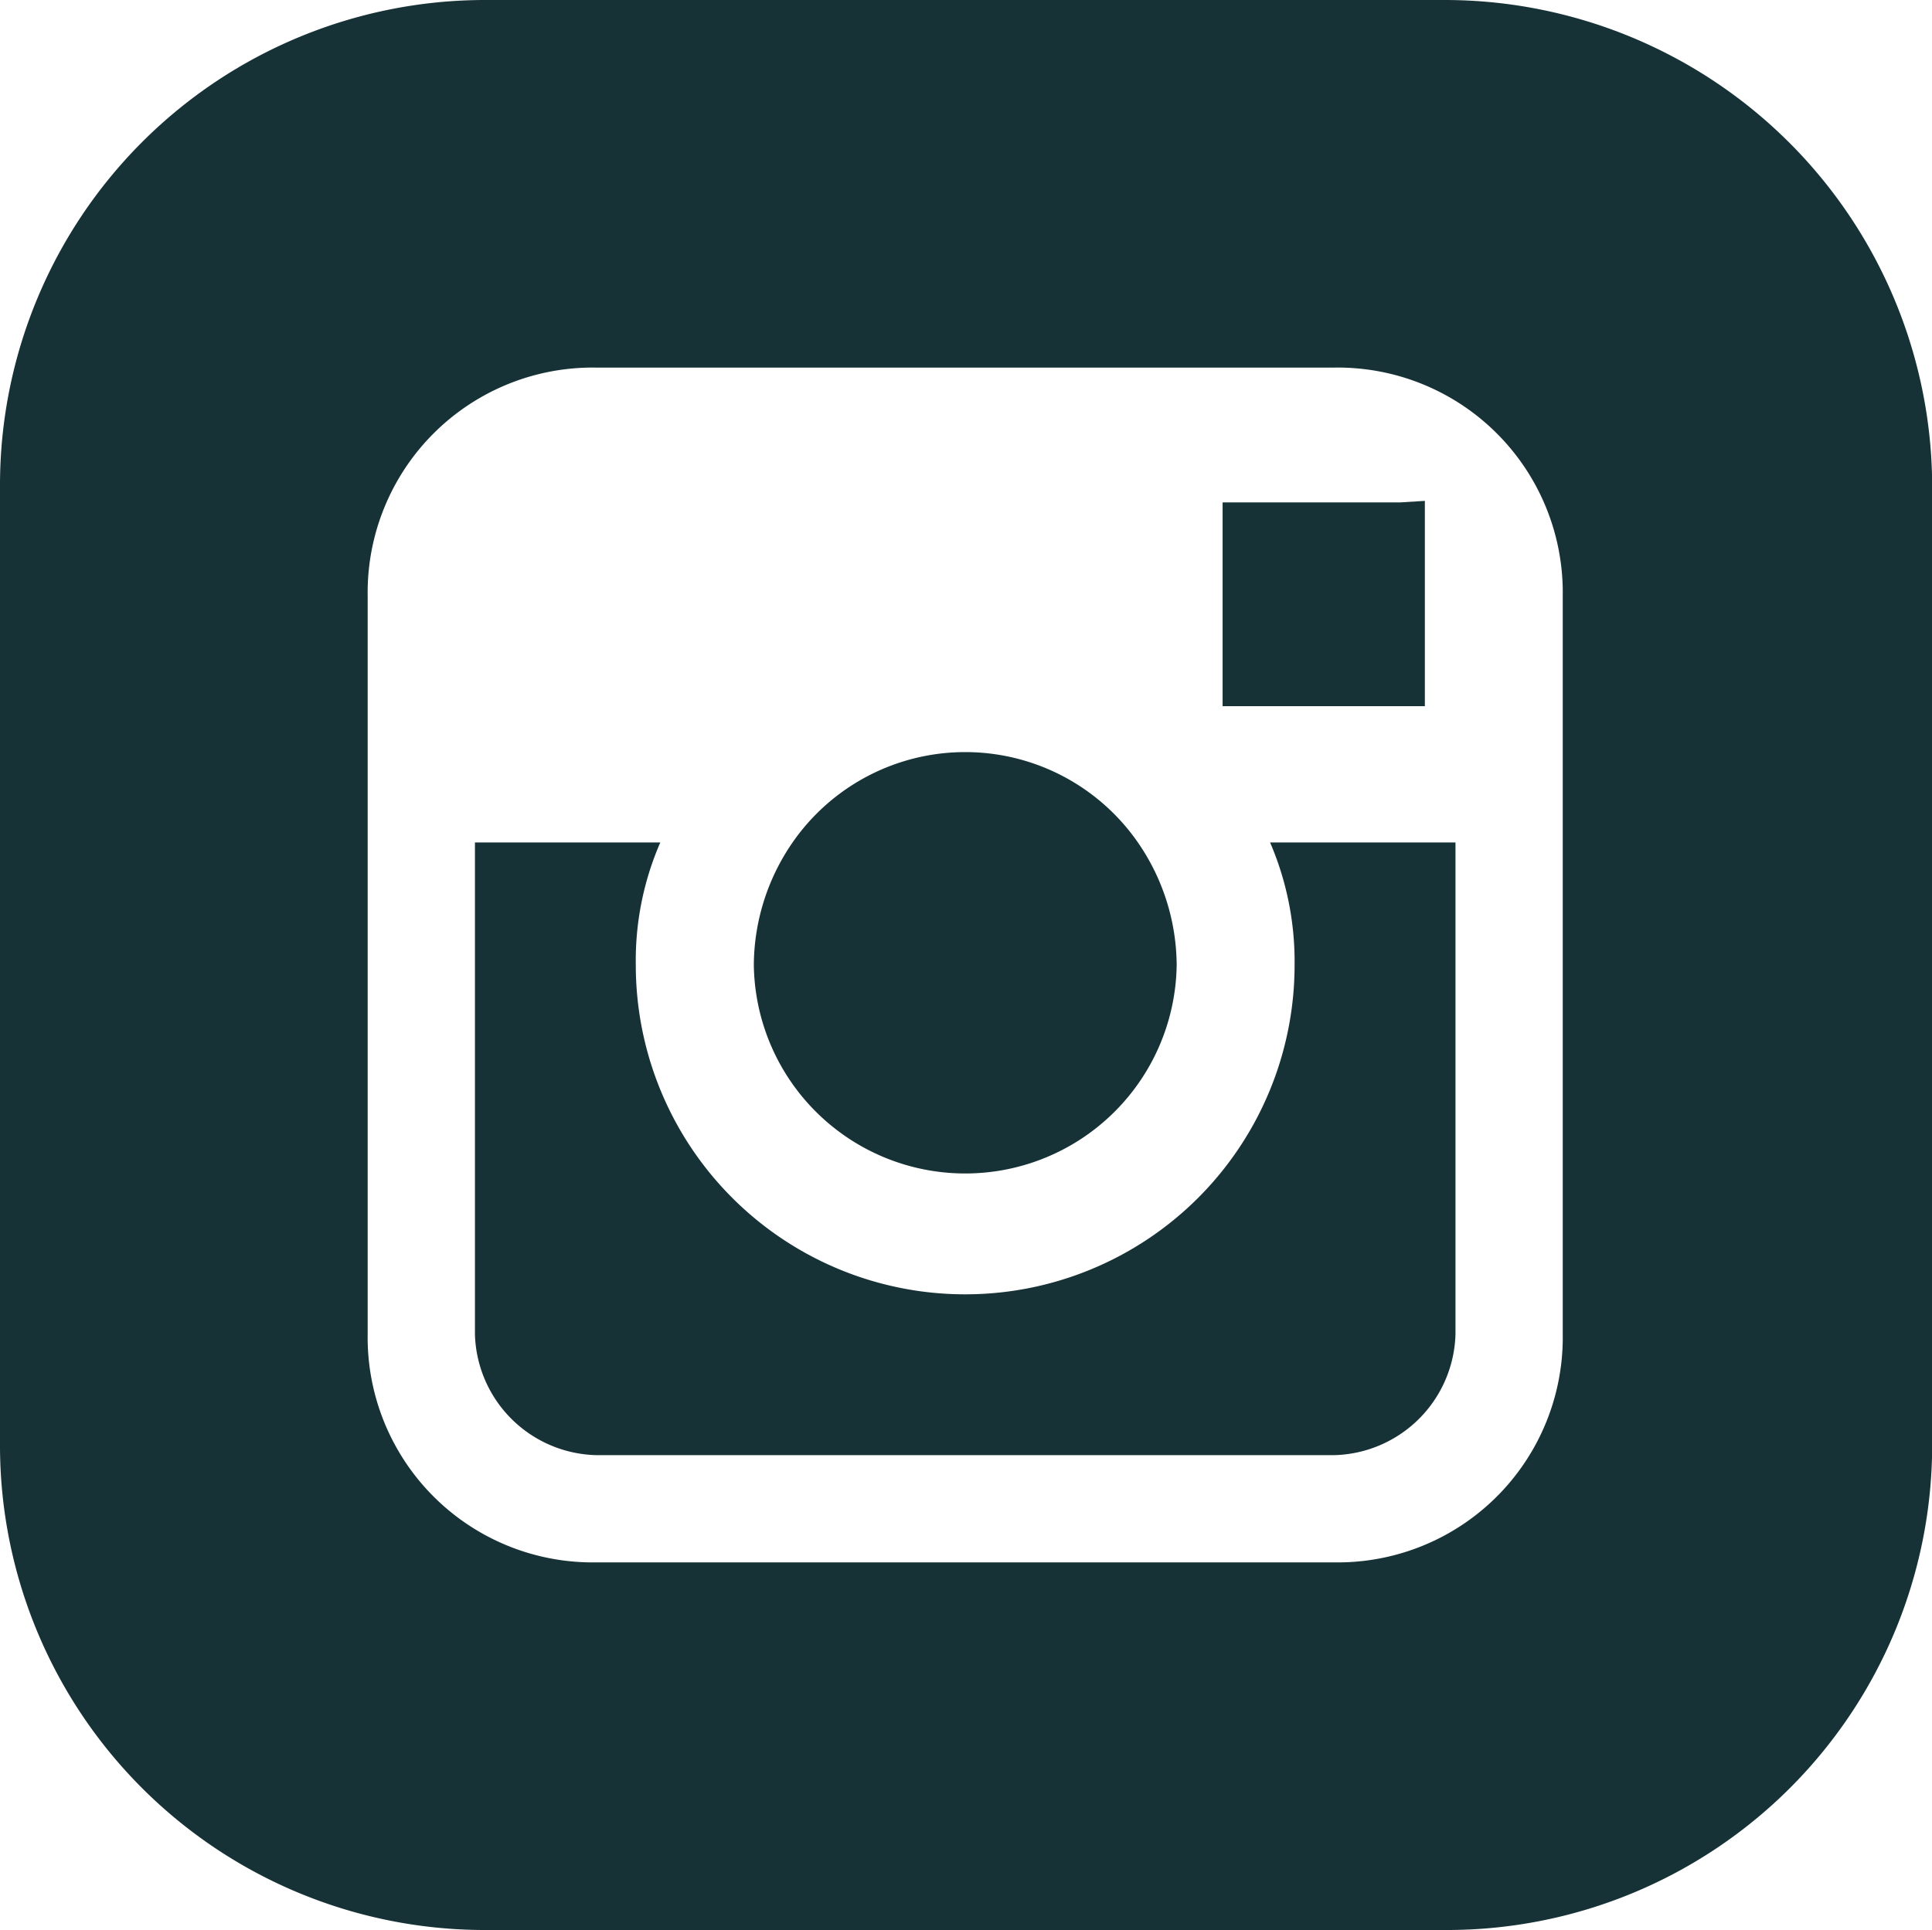
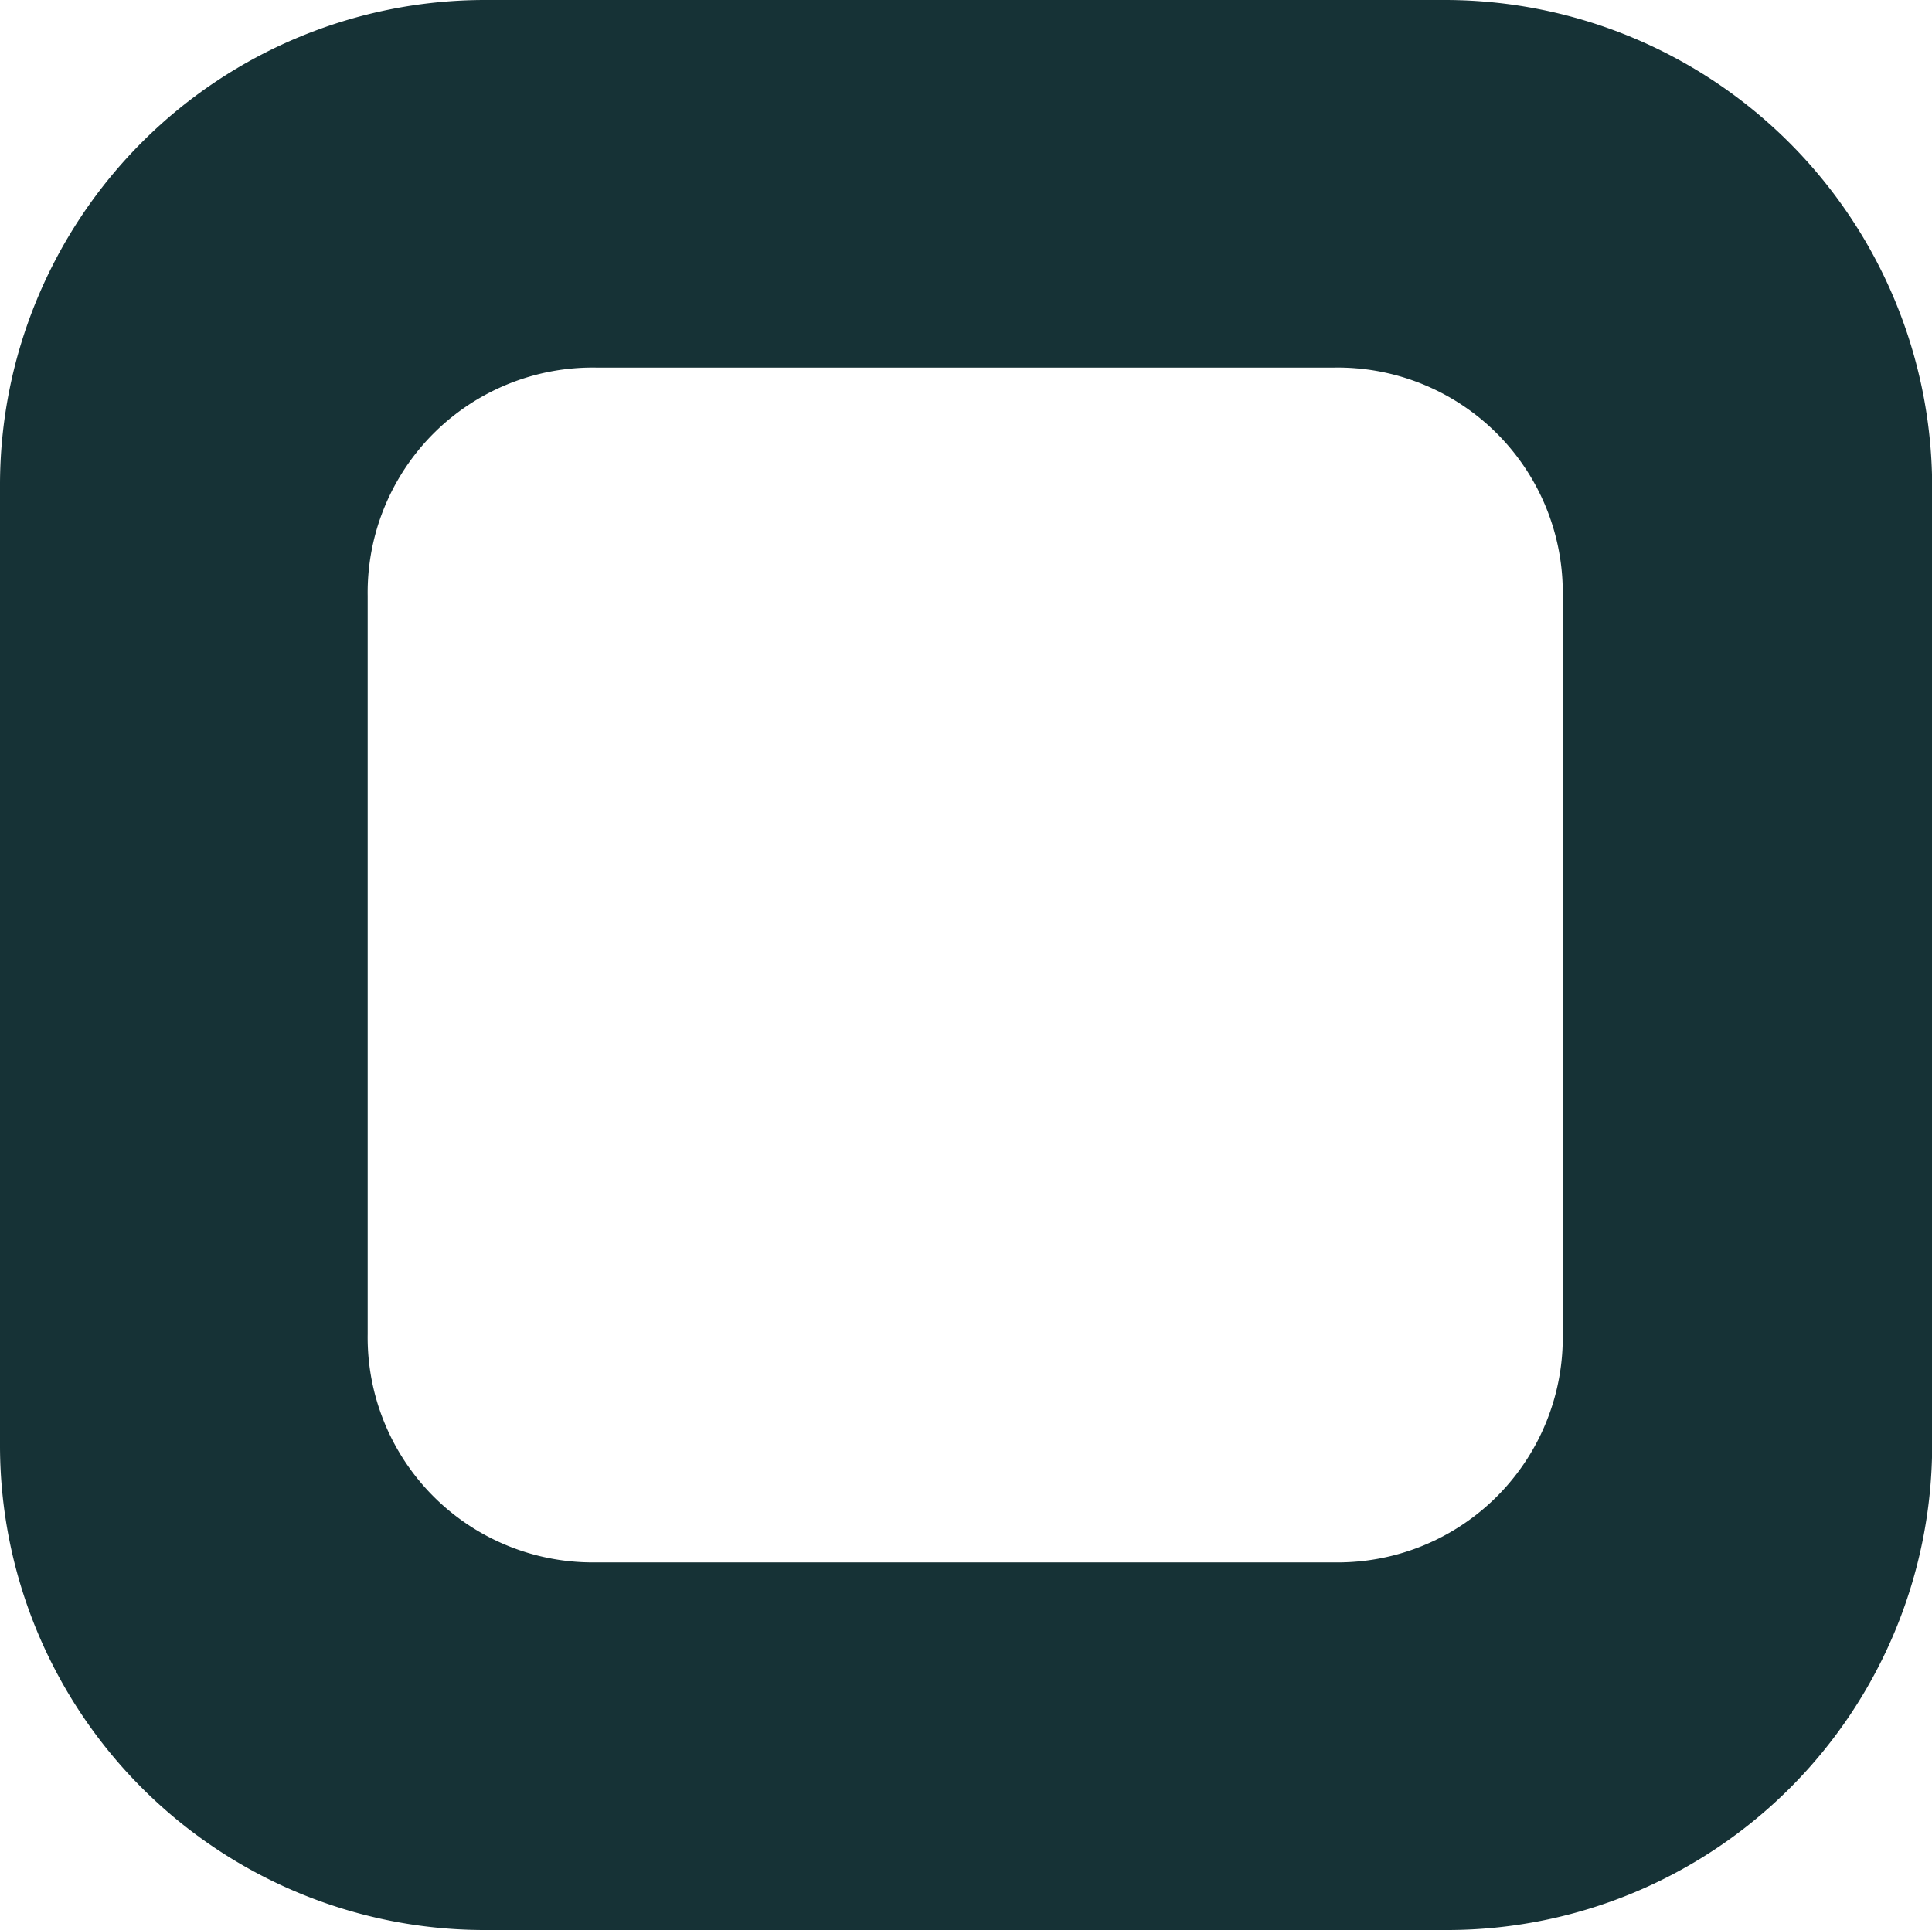
<svg xmlns="http://www.w3.org/2000/svg" width="47.696" height="47.658" viewBox="0 0 47.696 47.658">
  <g id="Group_4587" data-name="Group 4587" transform="translate(0 -0.2)">
    <g id="Group_4168" data-name="Group 4168" transform="translate(18.609 18.771)">
      <g id="Group_4167" data-name="Group 4167">
-         <path id="Path_183" data-name="Path 183" d="M206.256,198.794a5.187,5.187,0,0,0-8.472,0,5.374,5.374,0,0,0-.983,3.064,5.22,5.22,0,0,0,10.439,0A5.374,5.374,0,0,0,206.256,198.794Z" transform="translate(-196.8 -196.6)" fill="#163236" />
-       </g>
+         </g>
    </g>
    <g id="Group_4170" data-name="Group 4170" transform="translate(11.725 21.003)">
      <g id="Group_4169" data-name="Group 4169">
-         <path id="Path_184" data-name="Path 184" d="M143.63,220.2a7.437,7.437,0,0,1,.605,3.026,8.132,8.132,0,0,1-16.264,0,7.306,7.306,0,0,1,.605-3.026H124v12.141a3.071,3.071,0,0,0,2.988,2.988h18.231a3.071,3.071,0,0,0,2.988-2.988V220.2Z" transform="translate(-124 -220.2)" fill="#163236" />
-       </g>
+         </g>
    </g>
    <g id="Group_4172" data-name="Group 4172" transform="translate(30.183 12.568)">
      <g id="Group_4171" data-name="Group 4171">
-         <path id="Path_185" data-name="Path 185" d="M323.588,131.038H319.2v5.031h4.993V131Z" transform="translate(-319.2 -131)" fill="#163236" />
-       </g>
+         </g>
    </g>
    <g id="Group_4174" data-name="Group 4174" transform="translate(0 0.2)">
      <g id="Group_4173" data-name="Group 4173" transform="translate(0 0)">
        <path id="Path_186" data-name="Path 186" d="M35.706.2H11.952A11.978,11.978,0,0,0,0,12.152V35.943A11.97,11.97,0,0,0,11.952,47.858H35.743A11.978,11.978,0,0,0,47.7,35.906V12.152A12.035,12.035,0,0,0,35.706.2ZM38.58,20.965h0V33.144a5.555,5.555,0,0,1-5.636,5.636H14.713a5.555,5.555,0,0,1-5.636-5.636V14.913a5.555,5.555,0,0,1,5.636-5.636H32.944a5.555,5.555,0,0,1,5.636,5.636Z" transform="translate(0 -0.2)" fill="#163236" />
      </g>
    </g>
  </g>
</svg>